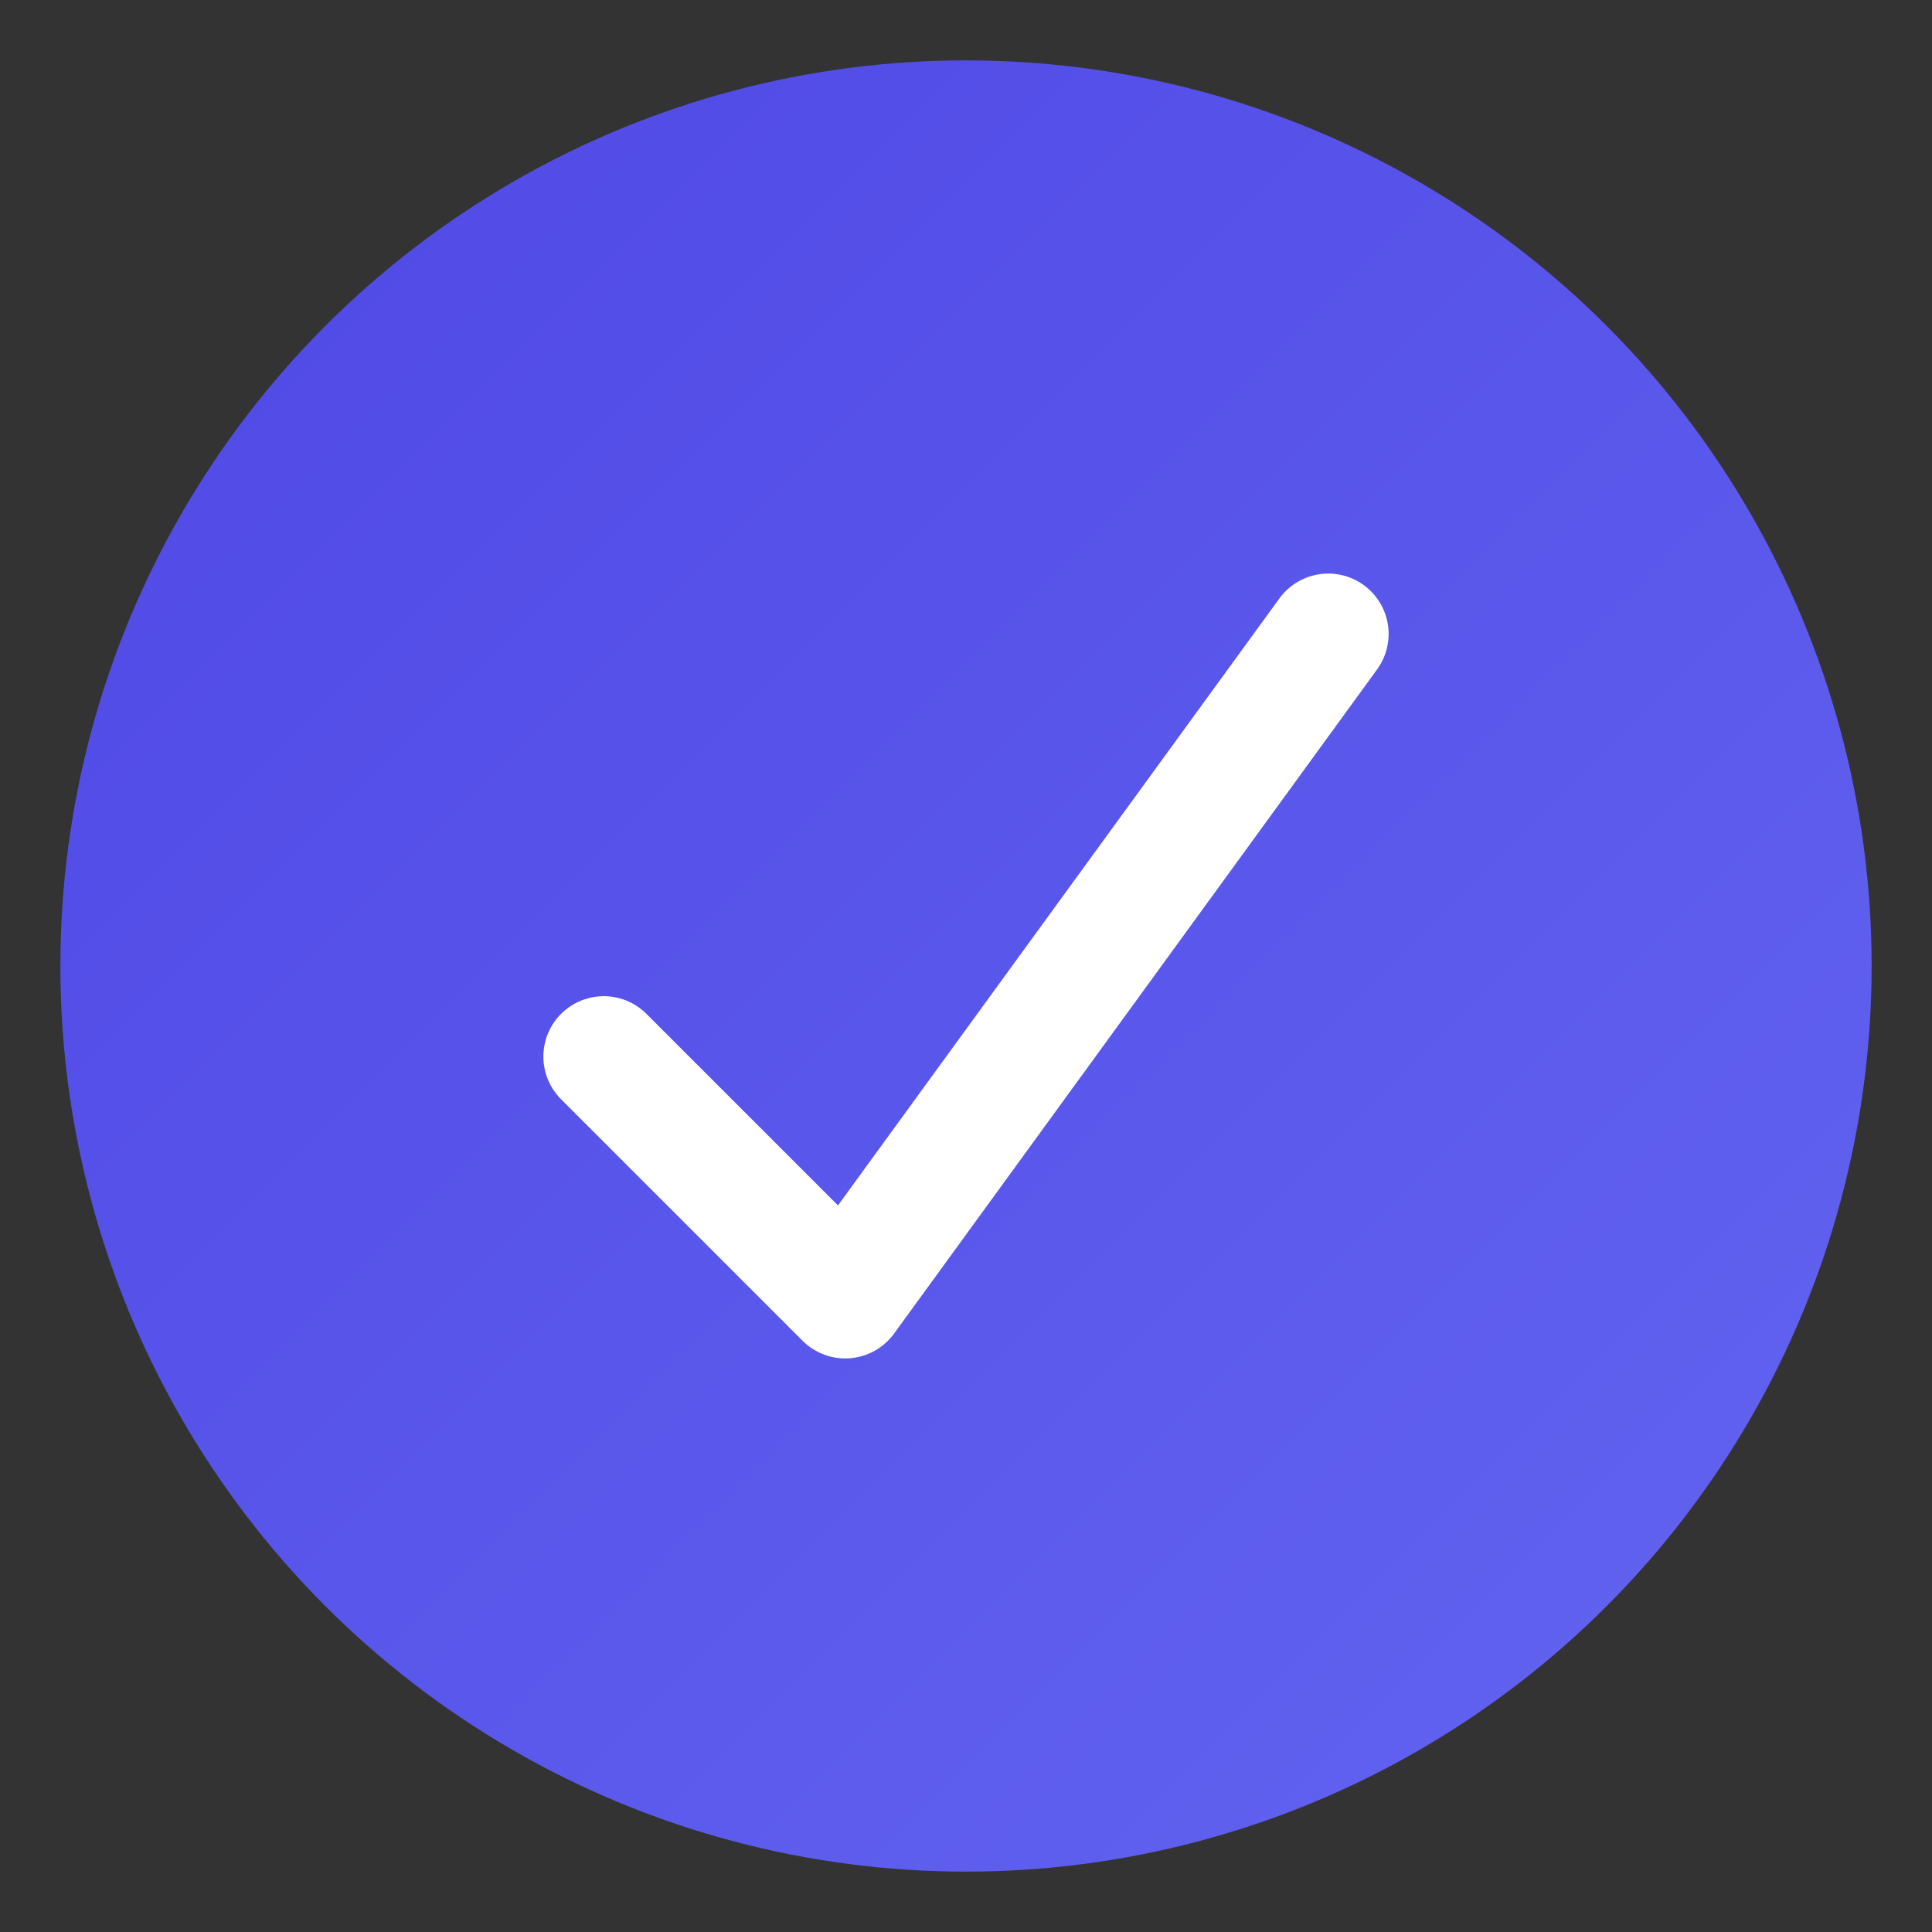
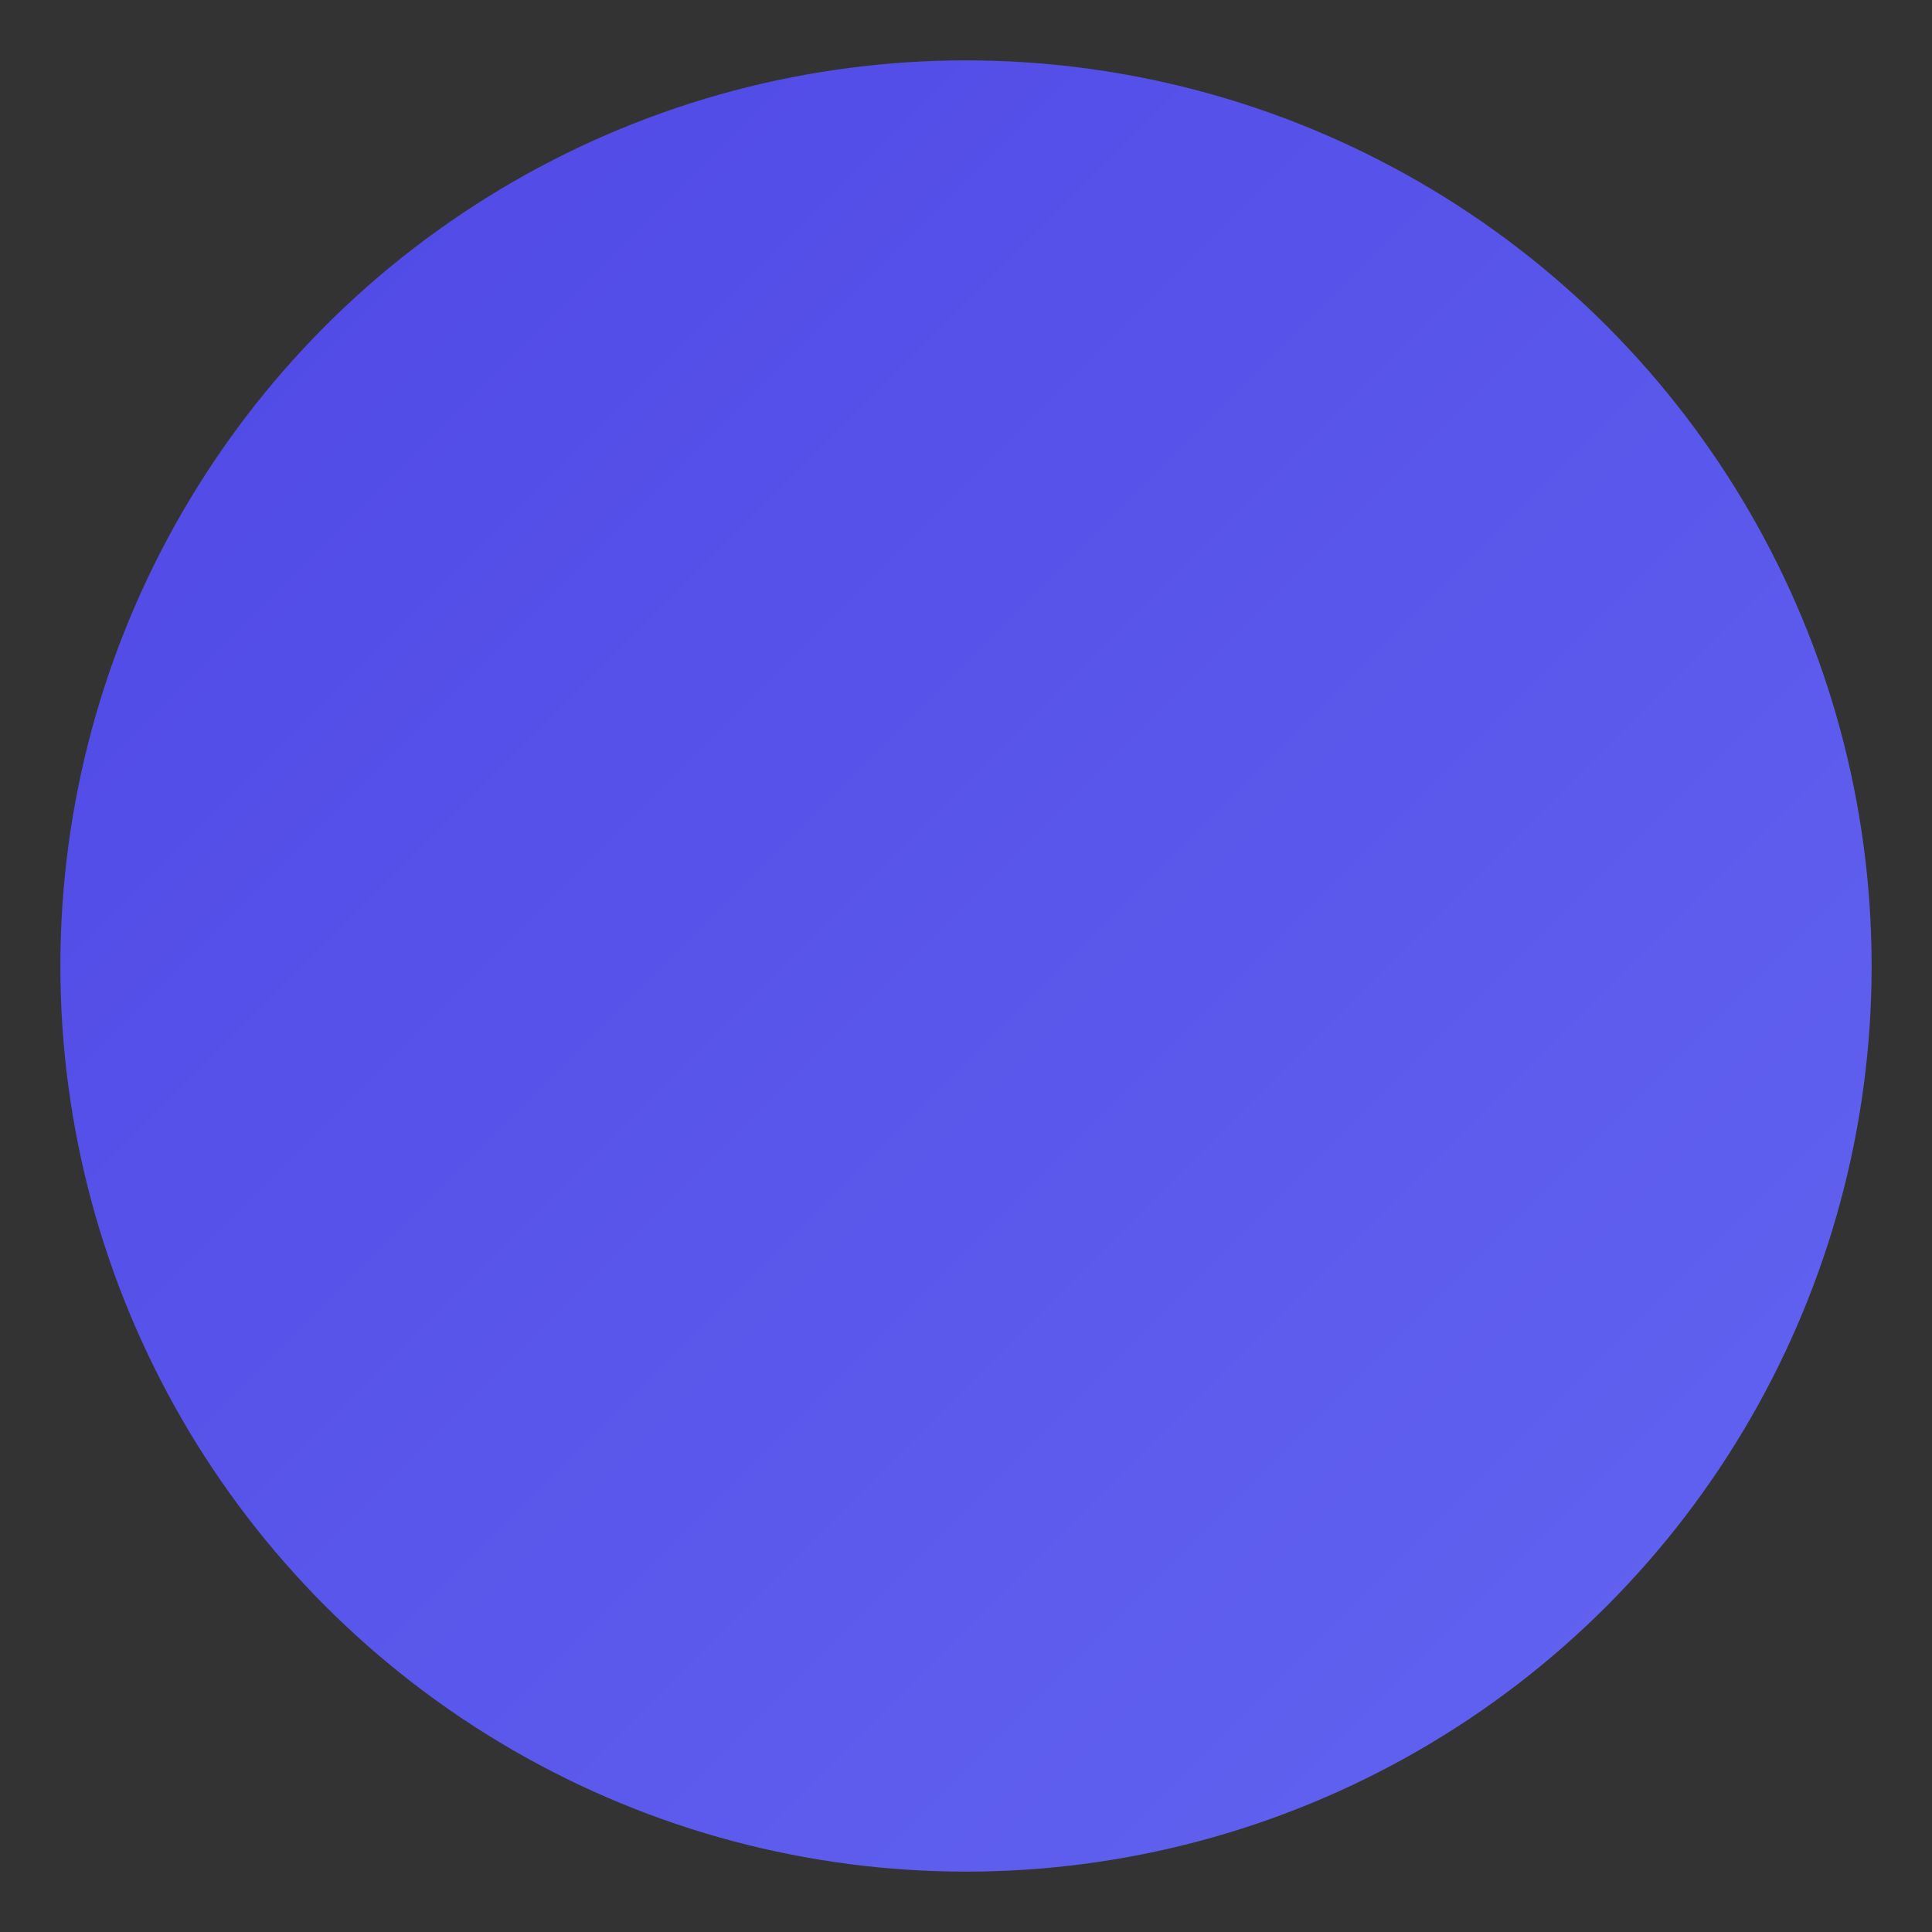
<svg xmlns="http://www.w3.org/2000/svg" width="192" height="192" viewBox="0 0 512 512" fill="none">
  <rect x="0" y="0" width="512" height="512" fill="#333333" stroke="none" />
  <circle cx="256" cy="256" r="240" fill="url(#gradient)" />
-   <path d="M160 280 L224 344 L352 168" stroke="white" stroke-width="32" stroke-linecap="round" stroke-linejoin="round" fill="none" />
  <defs>
    <linearGradient id="gradient" x1="0" y1="0" x2="512" y2="512" gradientUnits="userSpaceOnUse">
      <stop offset="0%" stop-color="#4F46E5" />
      <stop offset="100%" stop-color="#6366F1" />
    </linearGradient>
  </defs>
</svg>